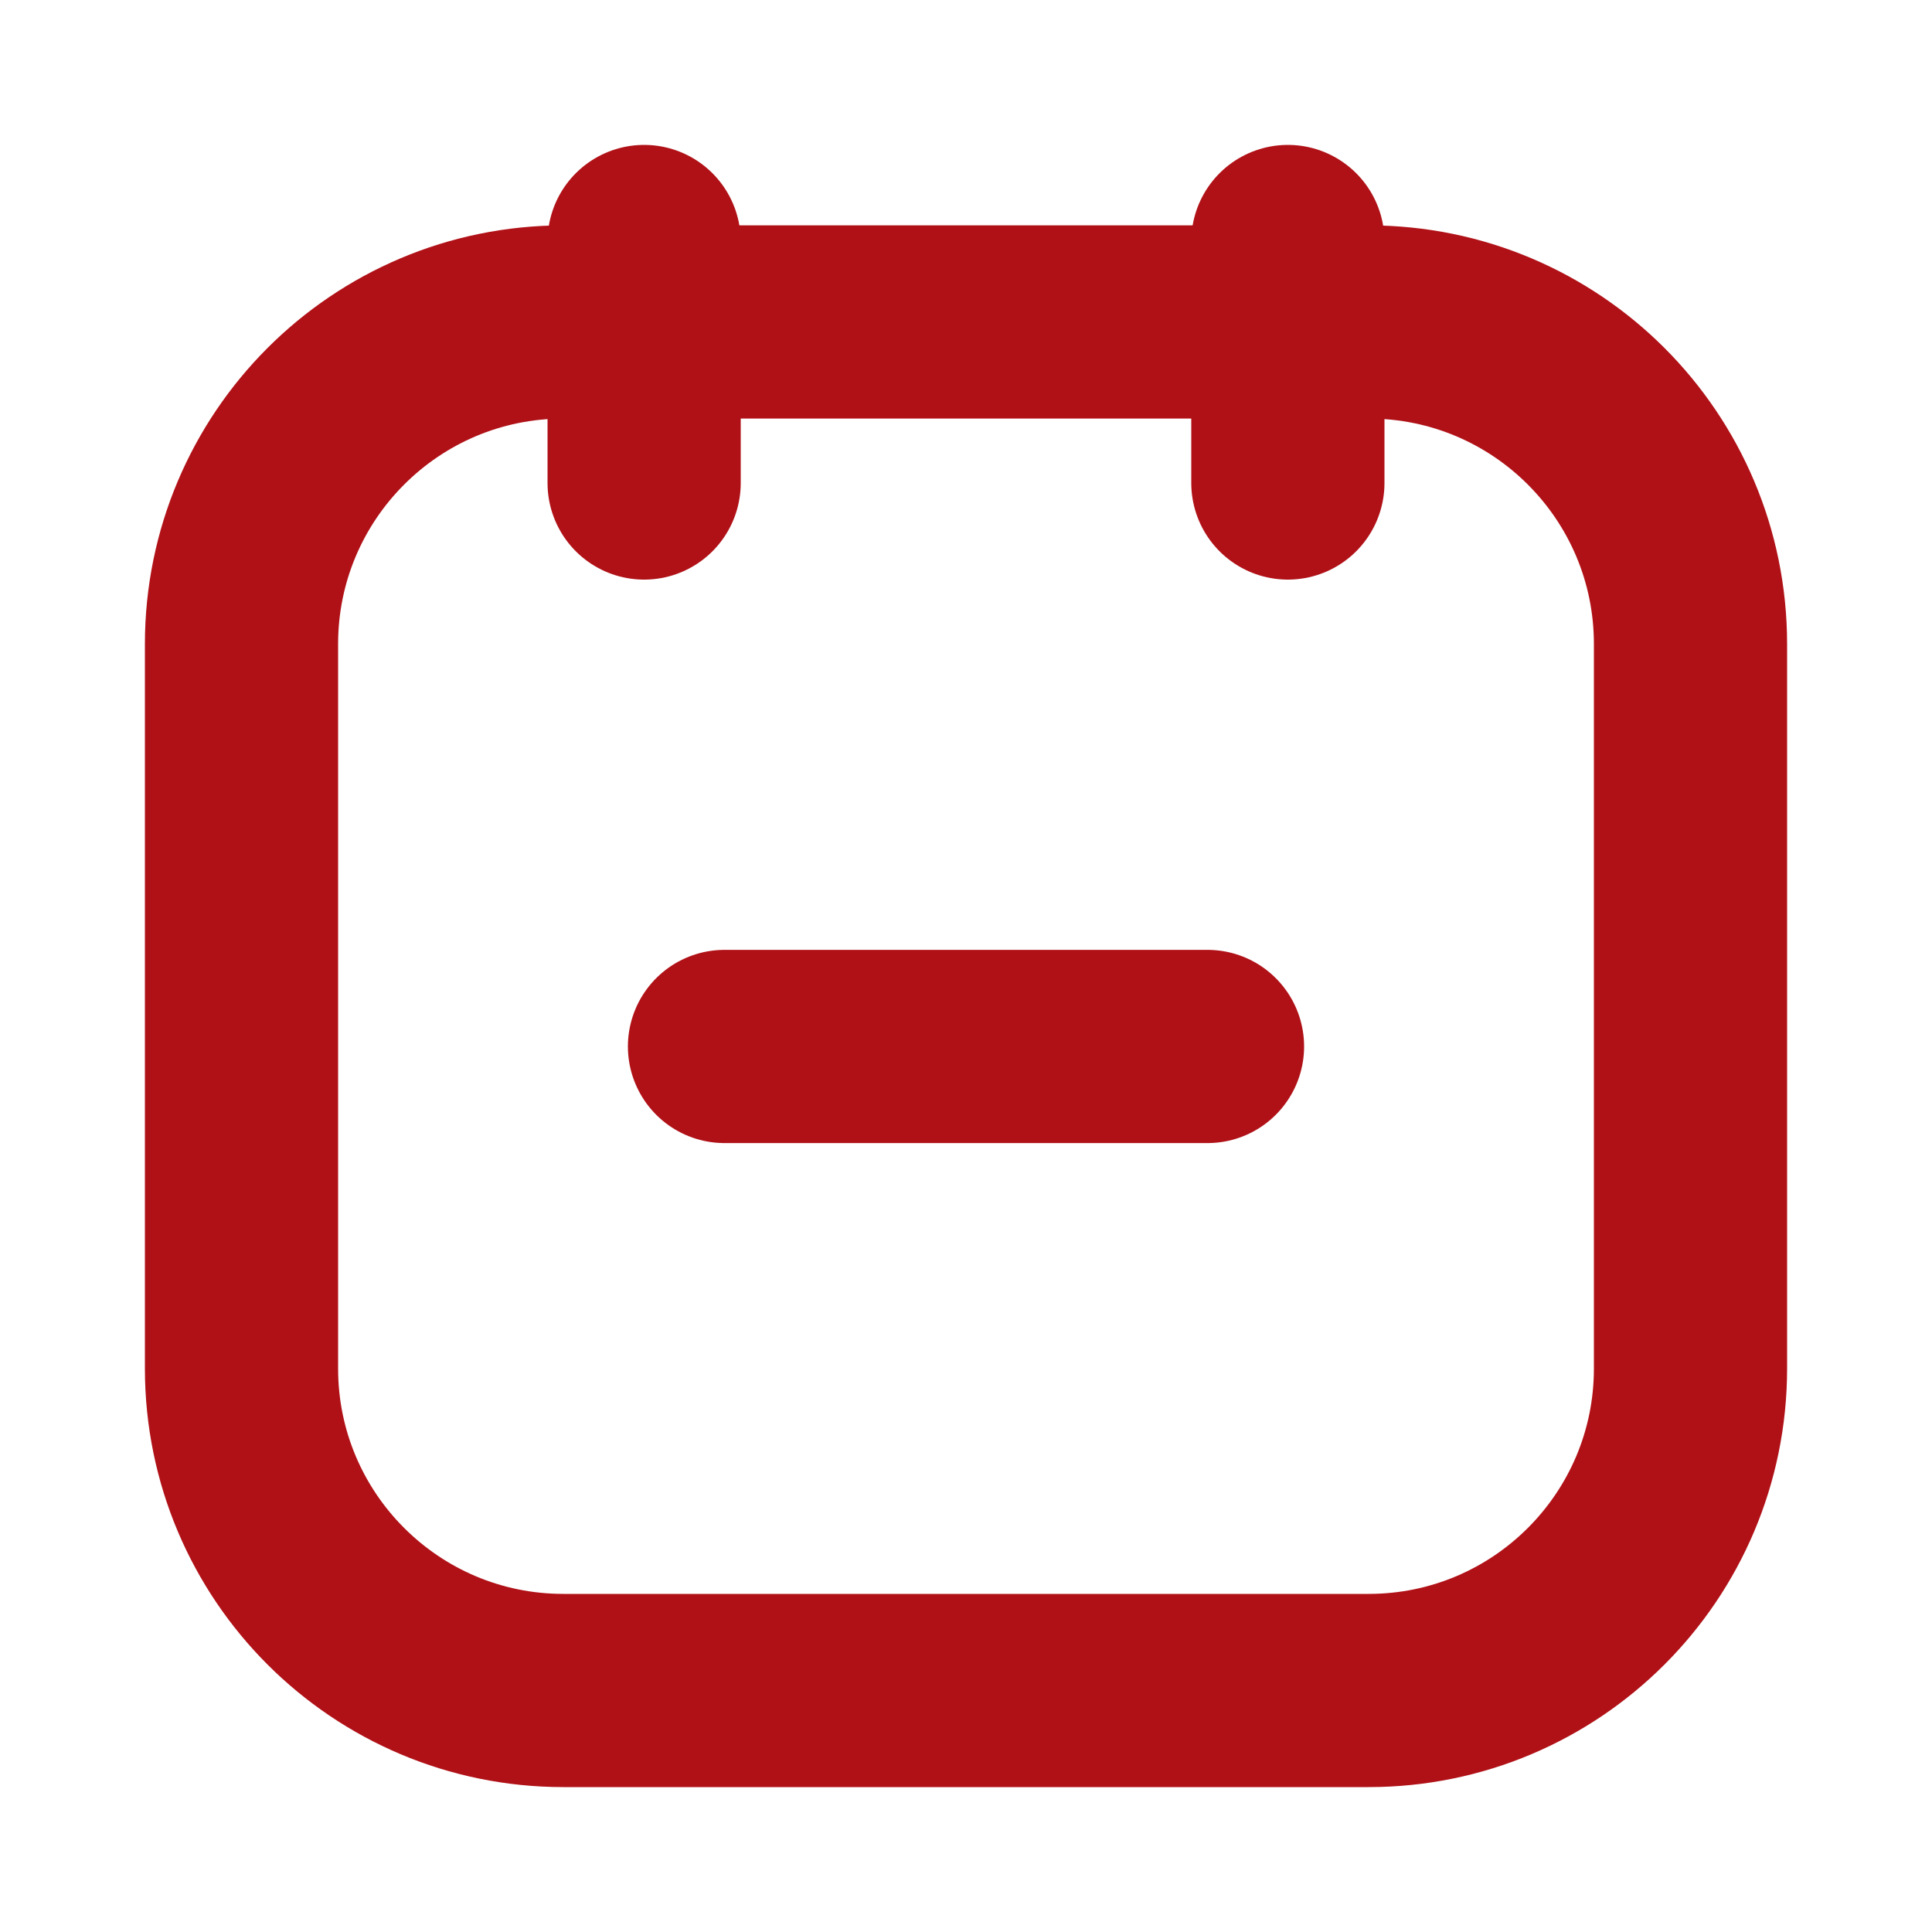
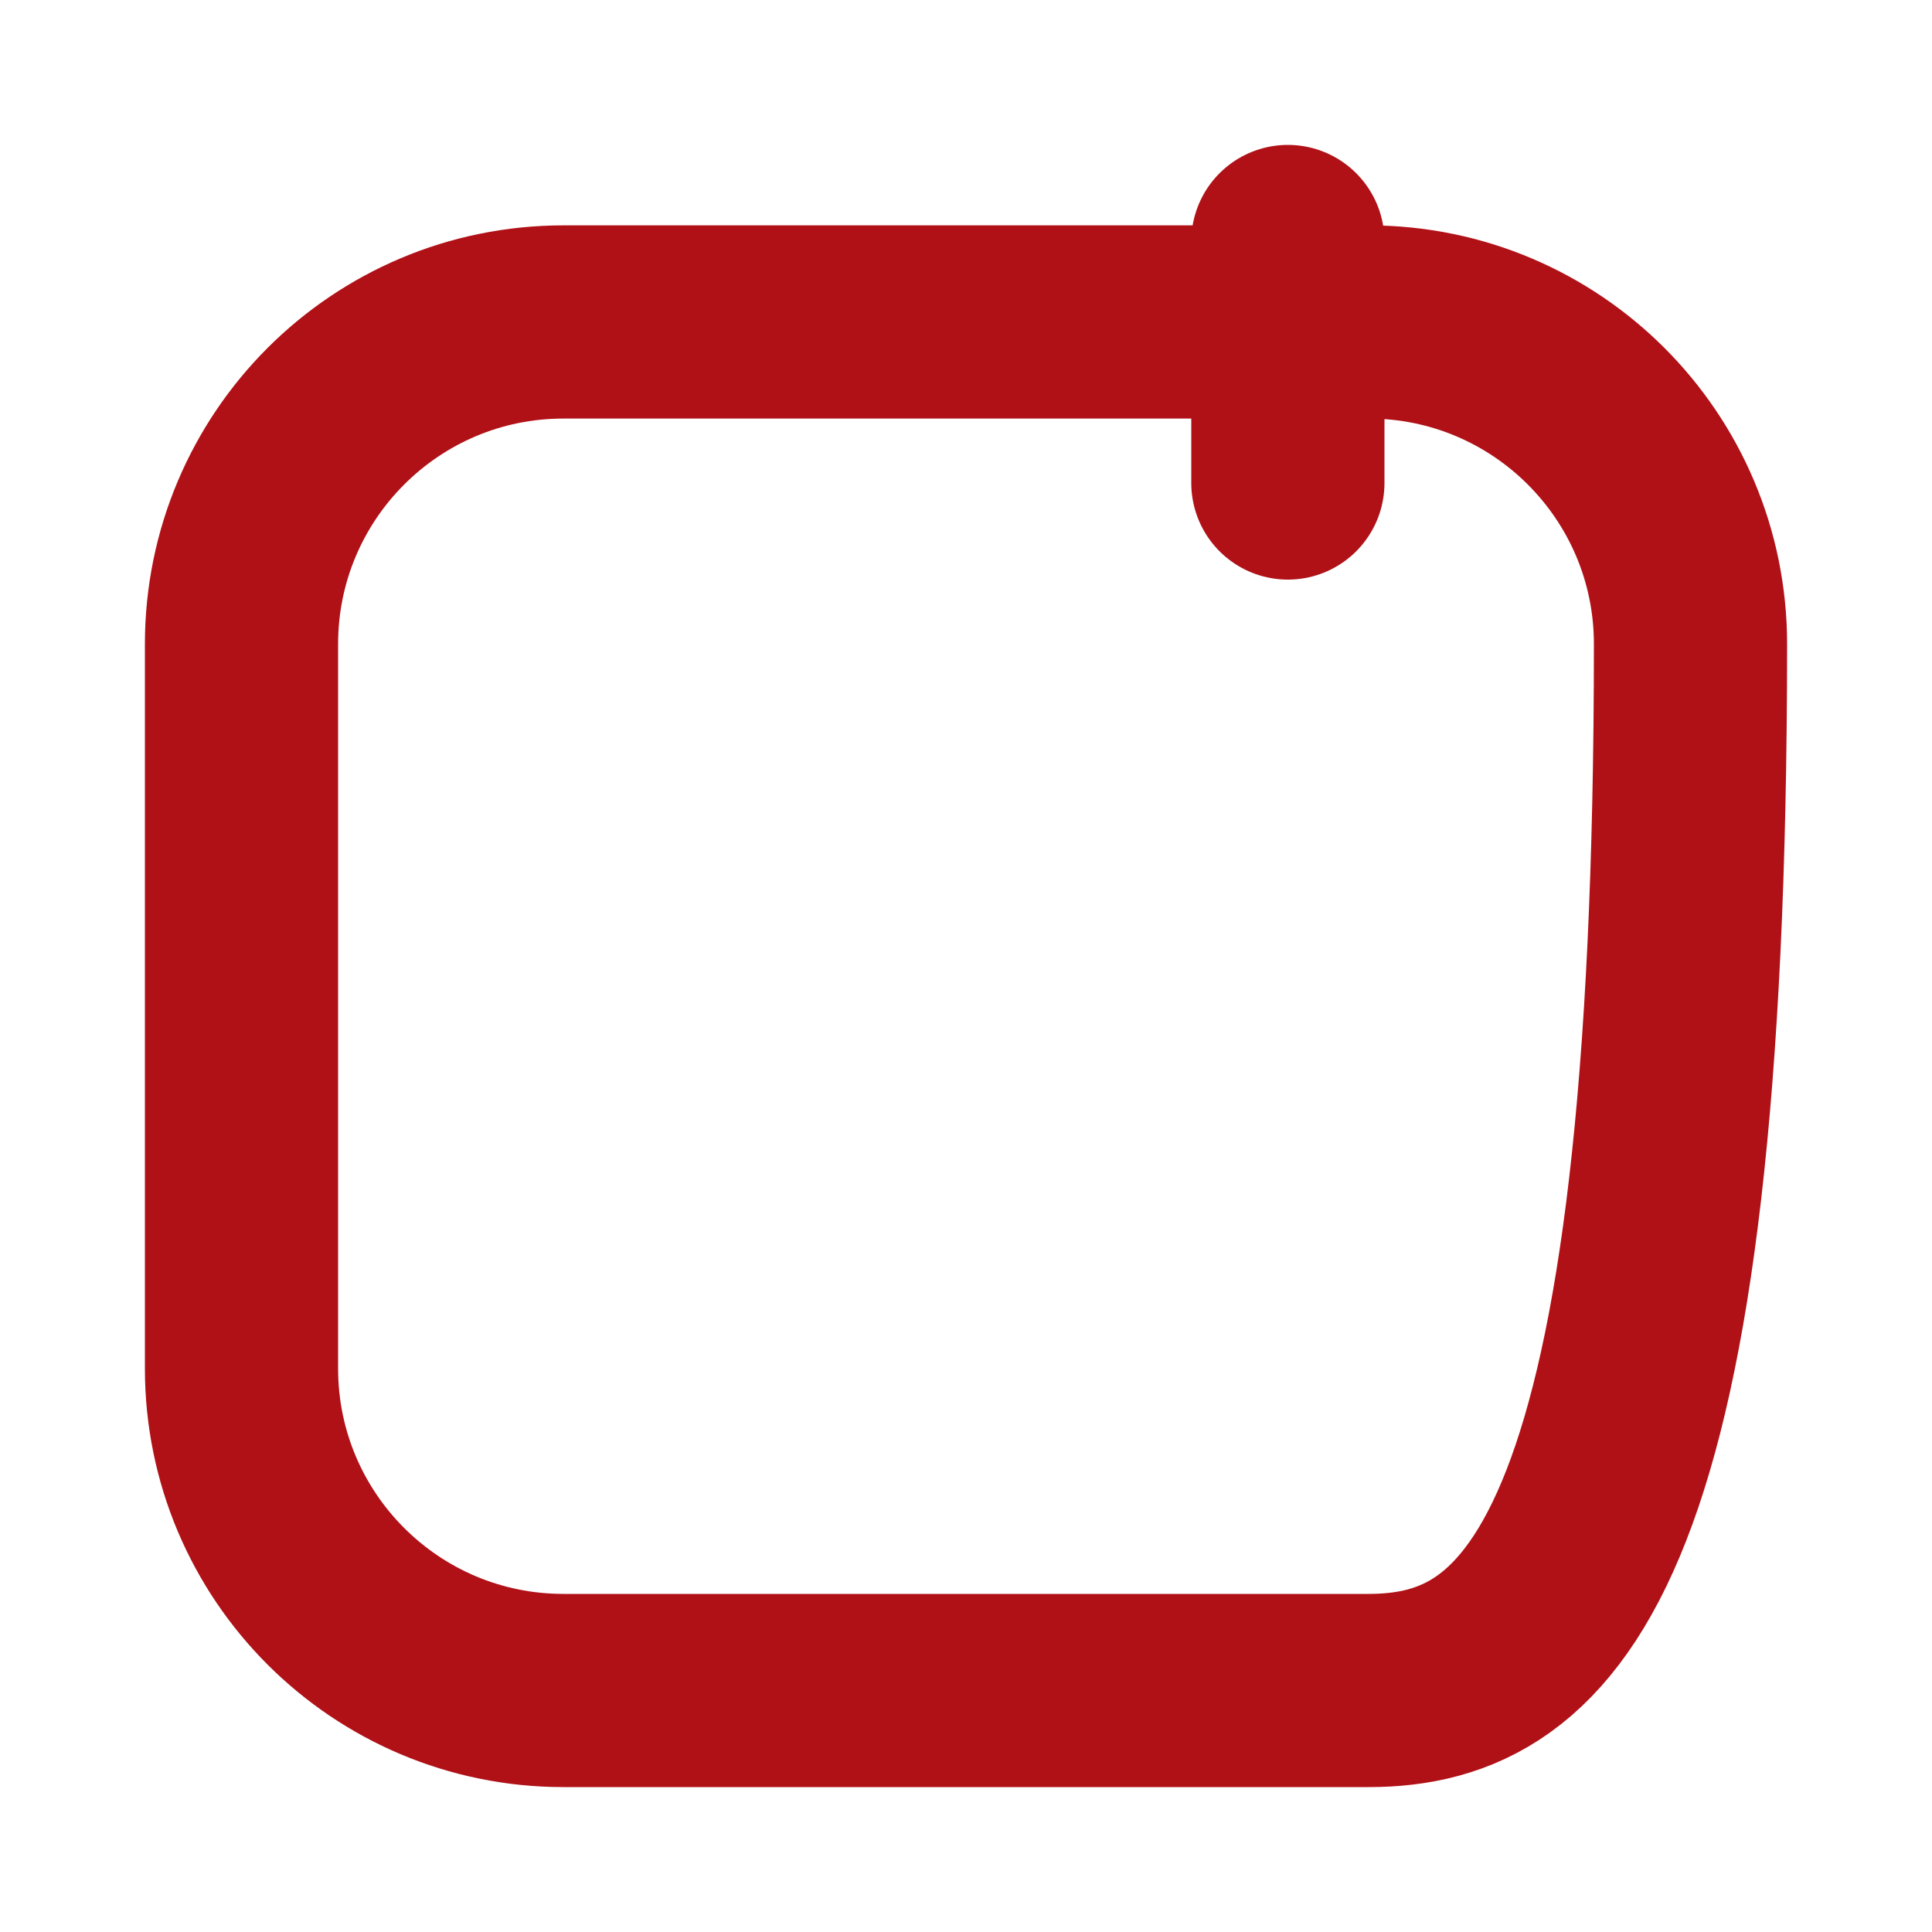
<svg xmlns="http://www.w3.org/2000/svg" width="20" height="20" viewBox="0 0 20 20" fill="none">
  <g id="icon_line/Calendar_minus">
-     <path id="Rectangle 14" d="M2.5 6.667C2.5 4.826 3.992 3.333 5.833 3.333H14.167C16.008 3.333 17.5 4.826 17.5 6.667V14.167C17.5 16.008 16.008 17.5 14.167 17.5H5.833C3.992 17.5 2.5 16.008 2.5 14.167V6.667Z" stroke="#B01117" stroke-width="2" />
-     <path id="Vector 8" d="M6.668 2.5V5" stroke="#B01117" stroke-width="2" stroke-linecap="round" />
+     <path id="Rectangle 14" d="M2.5 6.667C2.5 4.826 3.992 3.333 5.833 3.333H14.167C16.008 3.333 17.5 4.826 17.5 6.667C17.5 16.008 16.008 17.5 14.167 17.5H5.833C3.992 17.5 2.5 16.008 2.5 14.167V6.667Z" stroke="#B01117" stroke-width="2" />
    <path id="Vector 9" d="M13.332 2.5V5" stroke="#B01117" stroke-width="2" stroke-linecap="round" />
-     <path id="Vector 5" d="M7.5 10.833H12.5" stroke="#B01117" stroke-width="2" stroke-linecap="round" />
  </g>
</svg>